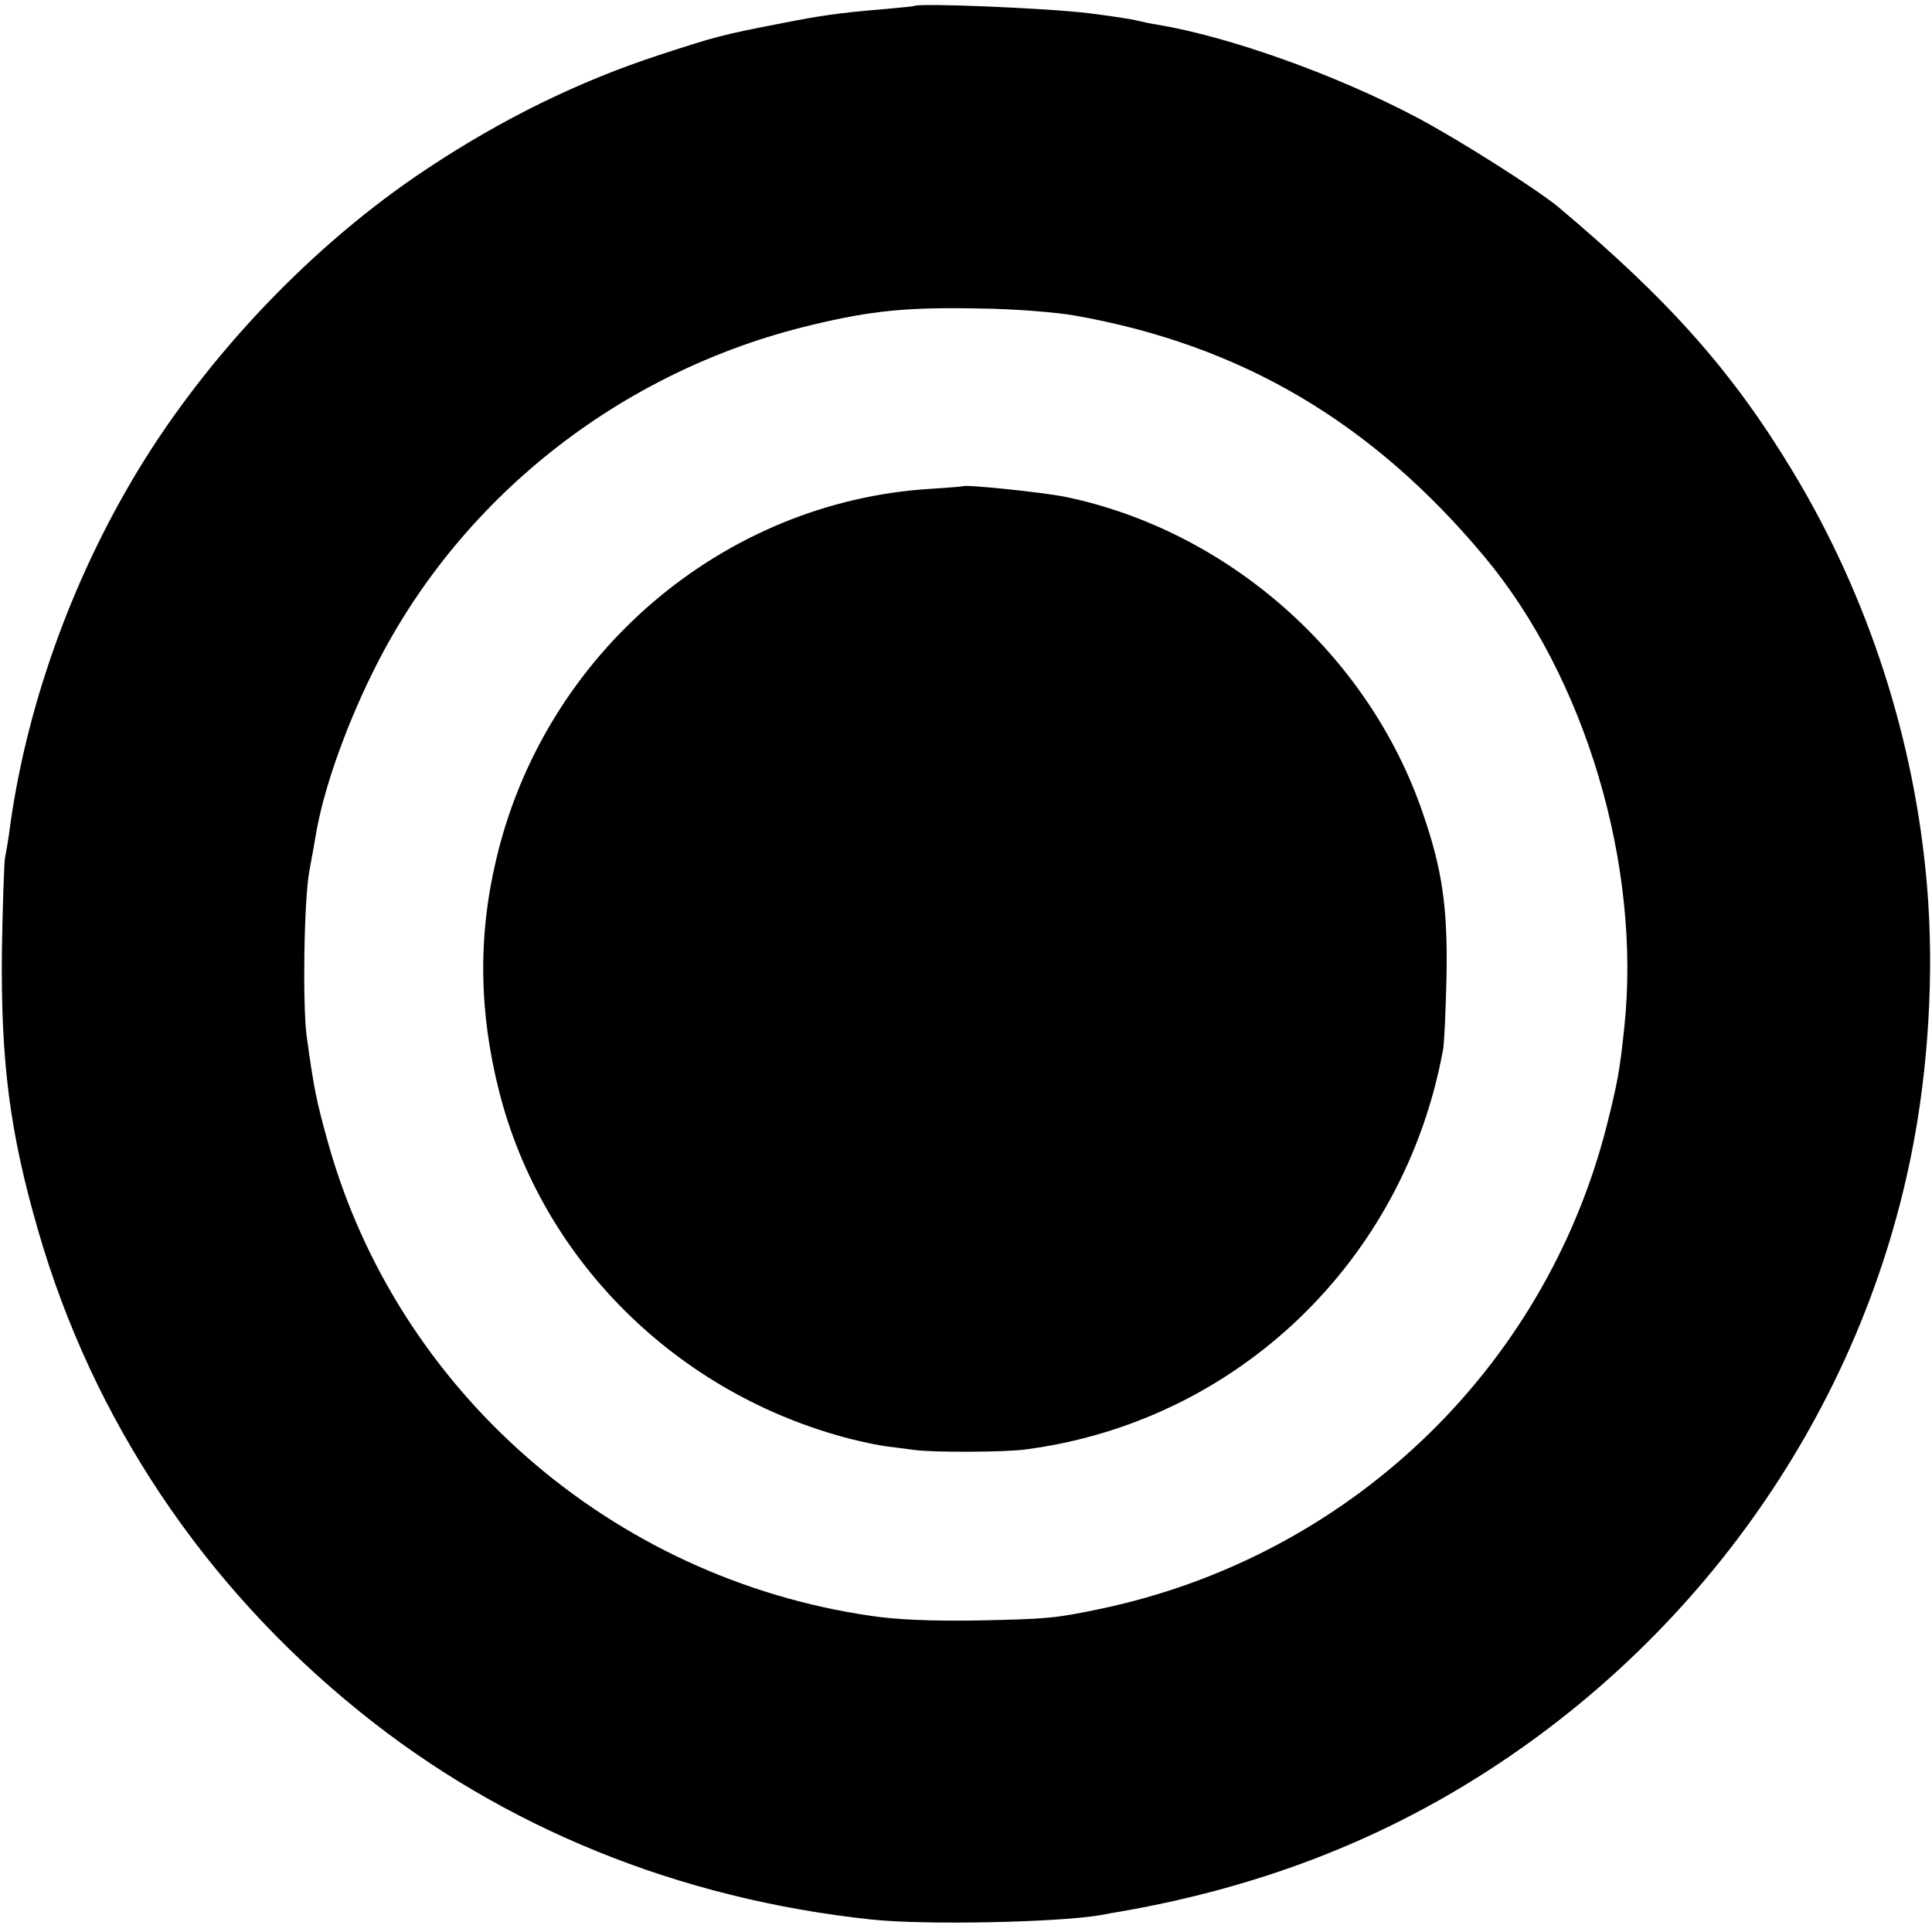
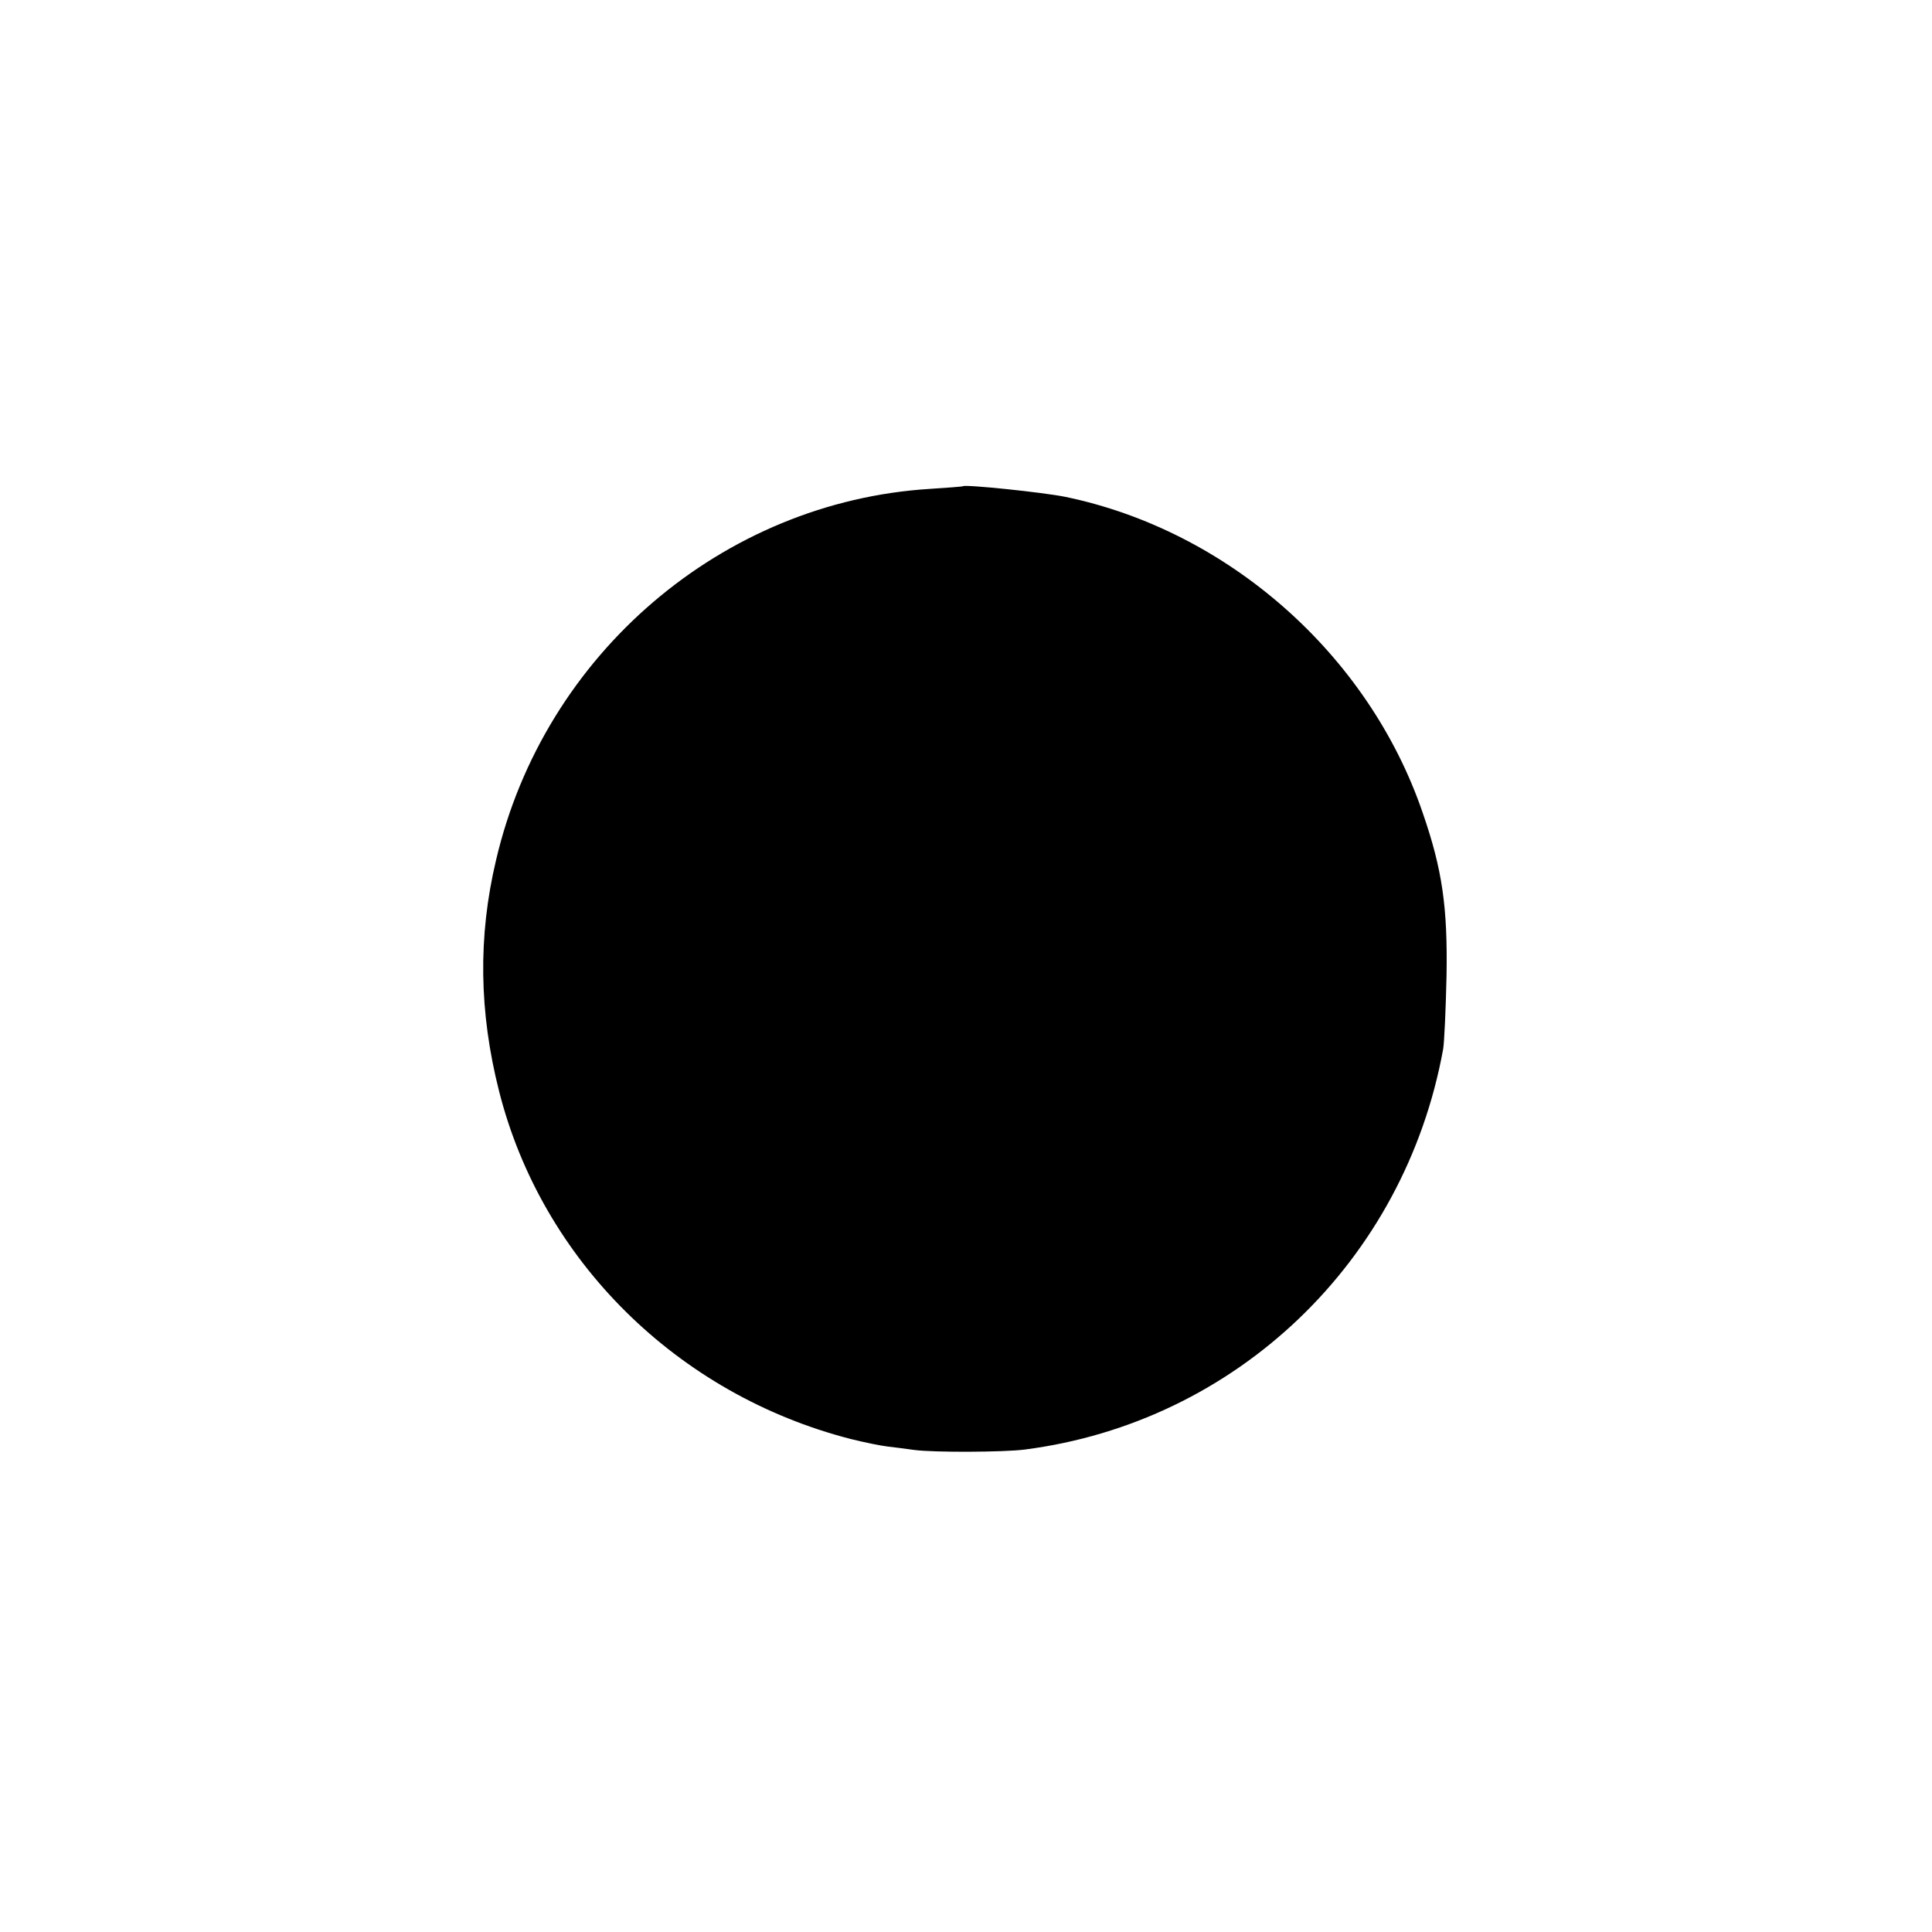
<svg xmlns="http://www.w3.org/2000/svg" version="1.0" width="511pt" height="511pt" viewBox="0 0 511 511" preserveAspectRatio="xMidYMid meet">
  <g transform="translate(0,511) scale(0.1,-0.1)" fill="#000000" stroke="none">
-     <path d="M2417 5094 c-1 -1 -36 -4 -77 -8 -121 -10 -169 -17 -275 -38 -156 -30 -176 -36 -320 -83 -214 -70 -416 -169 -615 -301 -301 -199 -581 -493 -768 -803 -176 -292 -296 -631 -338 -956 -3 -22 -8 -51 -11 -65 -2 -14 -6 -124 -8 -245 -3 -295 21 -481 96 -740 144 -499 437 -938 849 -1271 380 -308 846 -497 1355 -551 139 -15 494 -8 608 12 15 3 37 7 50 9 328 57 619 162 884 318 625 368 1068 986 1208 1683 46 227 61 484 42 710 -32 386 -155 766 -354 1096 -160 266 -328 455 -622 702 -57 47 -265 179 -371 235 -215 114 -498 215 -690 247 -19 3 -42 8 -50 10 -14 4 -73 13 -130 20 -102 13 -452 28 -463 19z m428 -819 c438 -78 783 -281 1080 -636 268 -320 417 -819 371 -1248 -12 -114 -18 -146 -47 -261 -165 -644 -683 -1137 -1337 -1275 -124 -26 -142 -27 -327 -31 -121 -2 -213 2 -280 12 -687 99 -1255 595 -1438 1254 -31 111 -37 143 -56 280 -11 85 -7 358 7 435 6 33 14 76 17 95 19 116 76 280 150 430 225 459 654 799 1160 920 161 39 257 48 450 44 88 -1 200 -10 250 -19z" />
    <path d="M2547 3824 c-1 -1 -40 -4 -87 -7 -549 -34 -1021 -437 -1148 -982 -48 -202 -45 -402 8 -611 113 -447 471 -802 930 -920 36 -9 80 -18 98 -20 17 -2 49 -6 70 -9 52 -7 238 -6 292 1 560 72 1005 498 1107 1059 3 17 7 104 9 195 3 180 -11 280 -63 430 -143 419 -515 747 -946 836 -60 12 -263 33 -270 28z" />
  </g>
</svg>